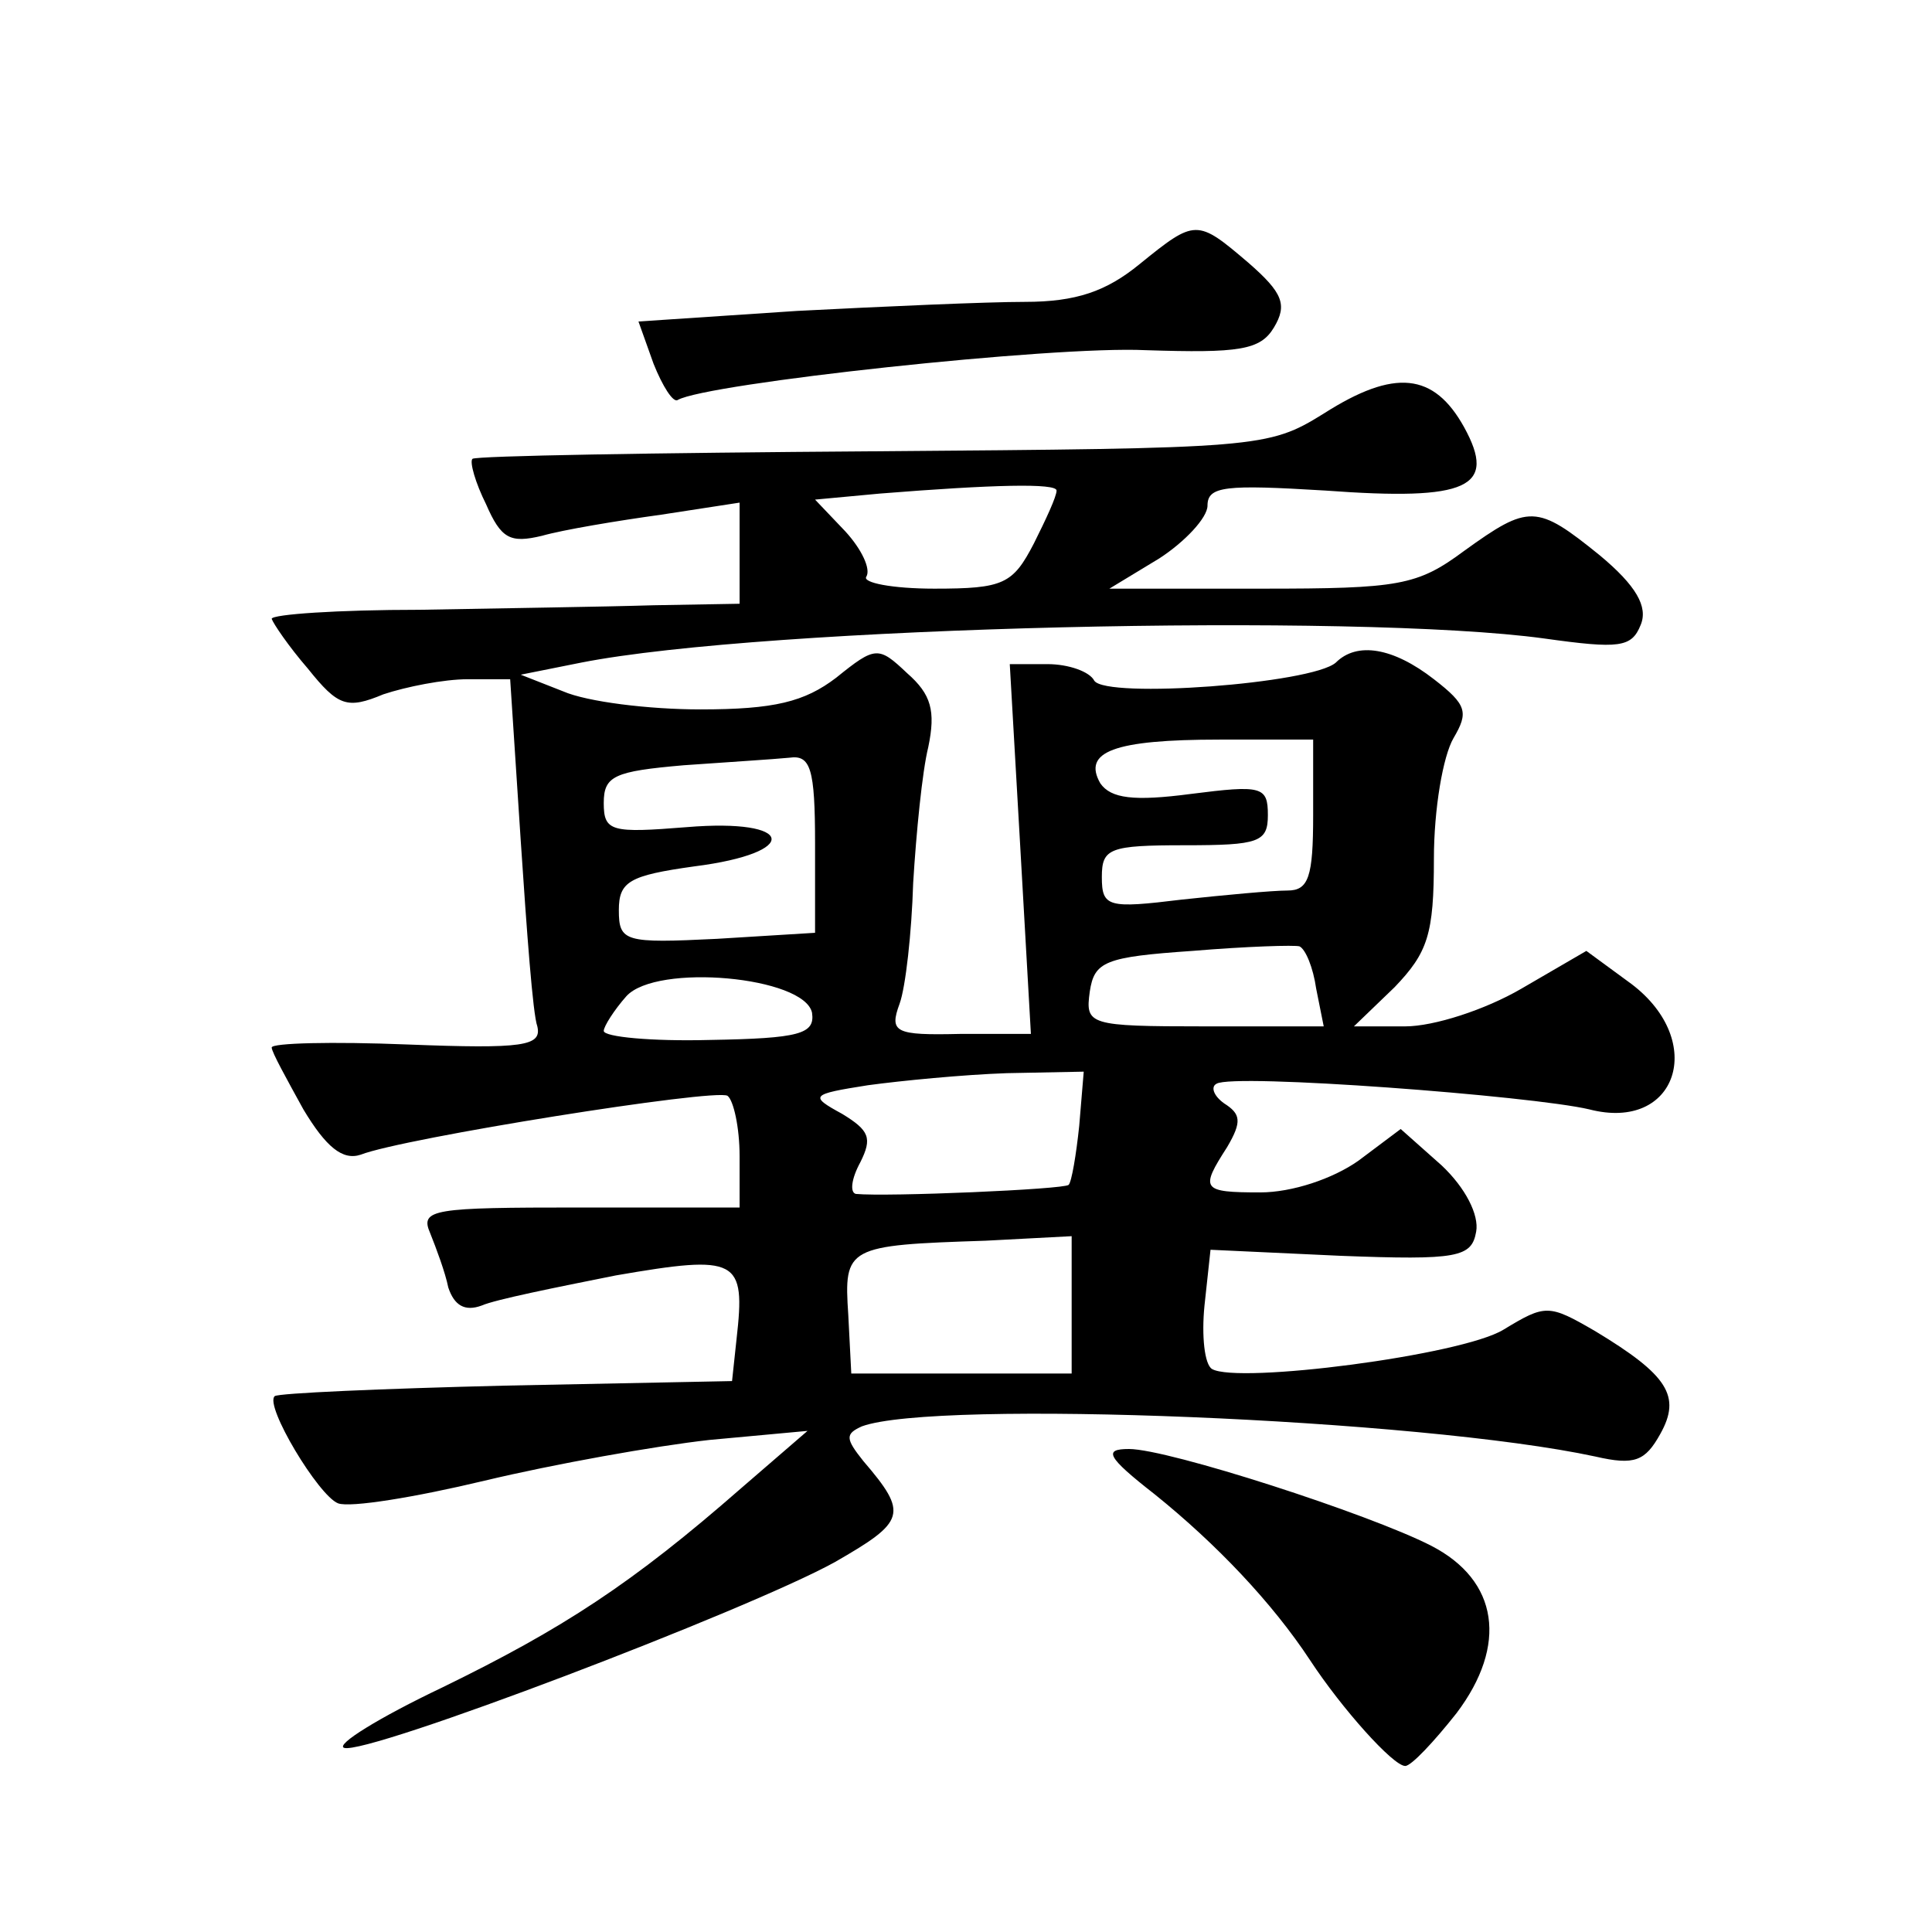
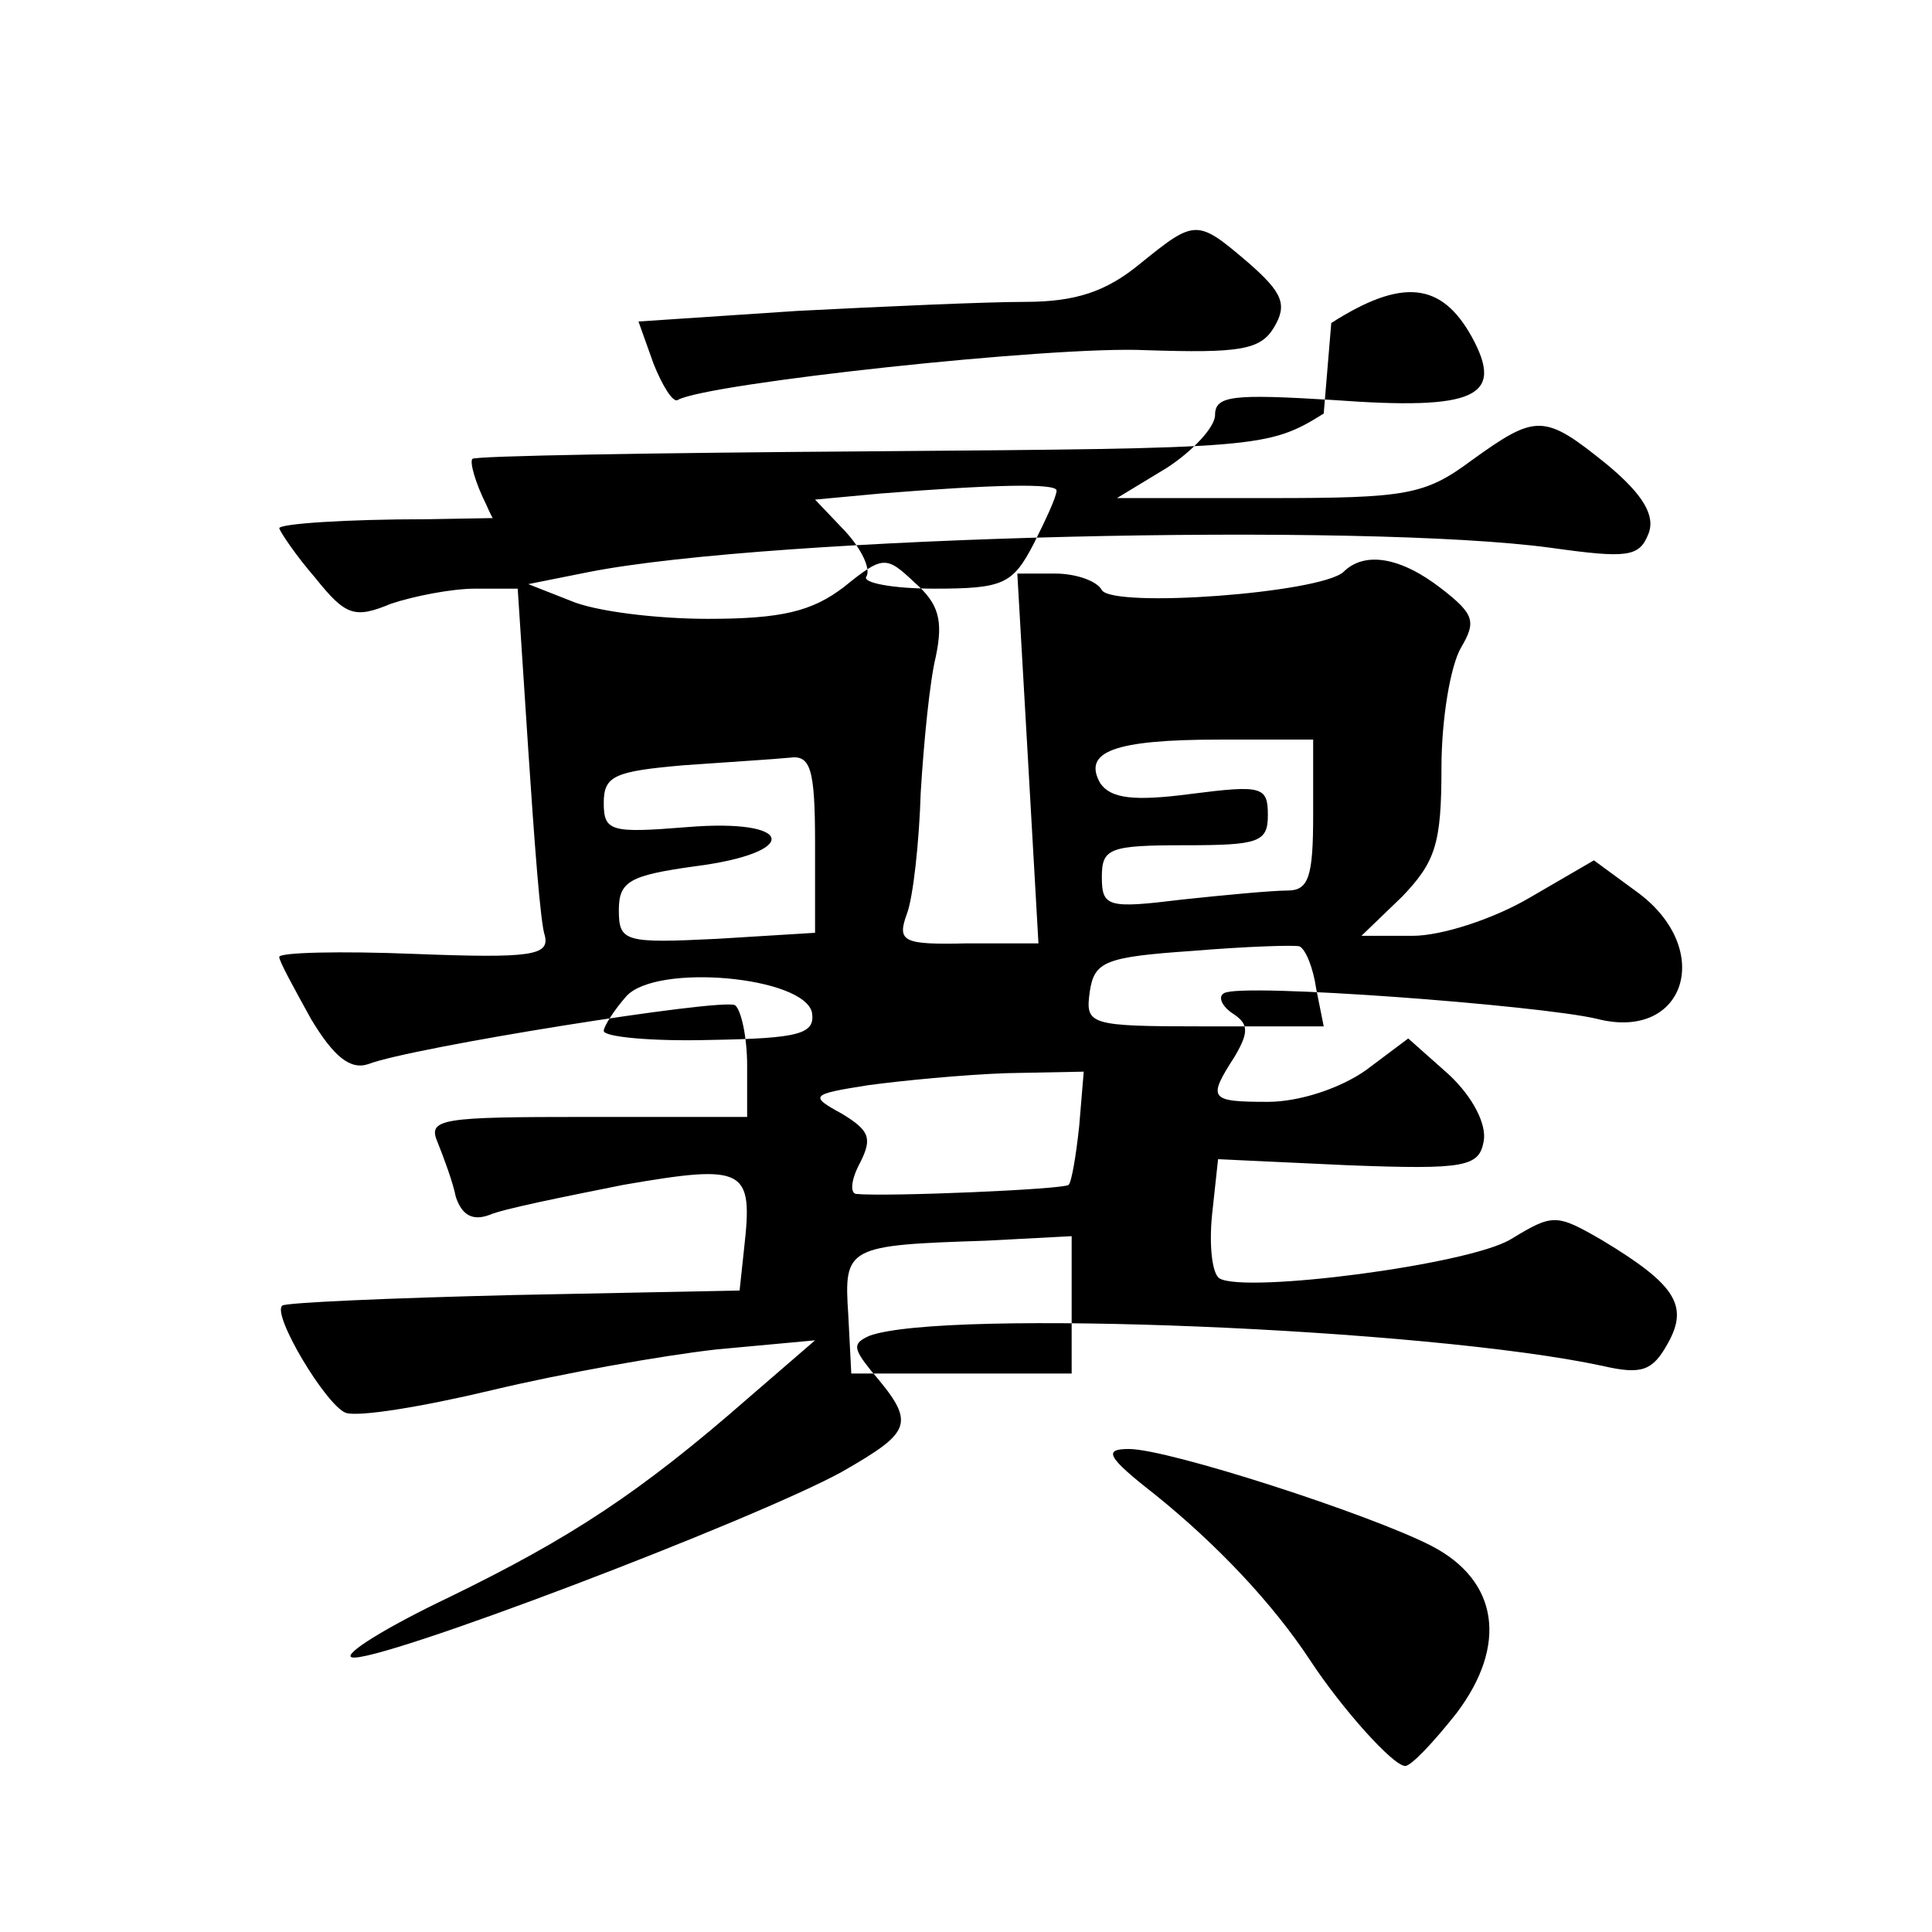
<svg xmlns="http://www.w3.org/2000/svg" version="1.0" width="128pt" height="128pt" viewBox="0 0 128 128" preserveAspectRatio="xMidYMid meet">
  <g transform="translate(0,128) scale(0.1,-0.1)" fill="#0" stroke="none">
-     <path d="M755 1105 c-22 -18 -42 -25 -76 -25 -25 0 -93 -3 -151 -6 l-105 -7 10 -28 c6 -15 13 -26 16 -24 19 11 249 36 310 33 62 -2 76 0 85 15 9 15 6 23 -17 43 -34 29 -35 29 -72 -1z M877 1006 c-37 -23 -43 -23 -299 -25 -144 -1 -263 -3 -265 -5 -2 -2 2 -16 9 -30 10 -23 16 -26 37 -21 14 4 50 10 79 14 l52 8 0 -34 0 -33 -57 -1 c-32 -1 -102 -2 -155 -3 -54 0 -98 -3 -98 -6 1 -3 11 -18 24 -33 20 -25 26 -27 50 -17 15 5 40 10 56 10 l28 0 7 -107 c4 -60 8 -115 11 -123 3 -13 -9 -15 -86 -12 -50 2 -90 1 -90 -2 0 -3 10 -21 21 -41 15 -25 26 -34 38 -30 28 11 235 44 243 39 4 -3 8 -21 8 -40 l0 -34 -106 0 c-97 0 -106 -1 -99 -17 4 -10 10 -26 12 -36 4 -12 11 -16 22 -12 9 4 49 12 89 20 81 14 86 11 80 -42 l-3 -28 -150 -3 c-82 -2 -151 -5 -153 -7 -7 -6 29 -66 42 -71 8 -3 51 4 97 15 46 11 113 23 149 27 l65 6 -44 -38 c-72 -63 -118 -93 -198 -132 -42 -20 -71 -38 -65 -40 15 -5 267 91 325 123 47 27 49 32 19 67 -12 15 -12 18 -1 23 49 18 370 5 486 -20 26 -6 33 -3 43 15 14 25 5 39 -43 68 -31 18 -33 18 -61 1 -28 -17 -176 -36 -193 -26 -5 3 -7 22 -5 42 l4 37 86 -4 c78 -3 87 -1 90 16 2 11 -7 29 -23 44 l-27 24 -28 -21 c-17 -12 -44 -21 -65 -21 -39 0 -40 2 -22 30 10 17 9 22 -2 29 -7 5 -9 11 -5 13 11 7 209 -8 247 -17 58 -15 78 45 28 83 l-30 22 -43 -25 c-24 -14 -58 -25 -77 -25 l-34 0 27 26 c22 23 26 35 26 85 0 33 6 68 13 80 10 17 9 22 -13 39 -27 21 -51 25 -65 11 -16 -14 -152 -24 -160 -12 -3 6 -17 11 -31 11 l-25 0 7 -122 7 -123 -47 0 c-43 -1 -47 1 -40 20 4 11 8 47 9 80 2 33 6 74 10 90 5 24 2 35 -14 49 -19 18 -21 18 -47 -3 -21 -16 -41 -21 -90 -21 -34 0 -75 5 -91 12 l-28 11 40 8 c122 24 514 33 638 16 50 -7 58 -6 64 9 5 12 -3 26 -27 46 -42 34 -47 34 -90 3 -31 -23 -43 -25 -134 -25 l-101 0 33 20 c17 11 32 27 32 35 0 13 12 14 78 10 95 -7 114 2 92 42 -20 36 -46 39 -93 9z m-177 -51 c0 -4 -7 -19 -15 -35 -14 -27 -20 -30 -66 -30 -28 0 -48 4 -45 8 3 5 -3 18 -14 30 l-20 21 43 4 c75 6 117 7 117 2z m170 -215 c0 -41 -3 -50 -17 -50 -10 0 -42 -3 -70 -6 -49 -6 -53 -5 -53 15 0 19 5 21 55 21 49 0 55 2 55 20 0 19 -4 20 -51 14 -38 -5 -53 -3 -60 7 -12 21 9 29 79 29 l62 0 0 -50z m-330 -19 l0 -59 -65 -4 c-61 -3 -65 -2 -65 19 0 19 7 23 50 29 71 9 67 32 -5 26 -50 -4 -55 -3 -55 16 0 18 7 21 53 25 28 2 60 4 70 5 14 2 17 -7 17 -57z m332 -96 l5 -25 -79 0 c-77 0 -79 1 -76 23 3 20 10 23 68 27 36 3 68 4 71 3 4 -2 9 -14 11 -28z m-334 -16 c2 -14 -8 -17 -68 -18 -38 -1 -70 2 -70 6 0 3 7 14 15 23 20 22 118 13 123 -11z m177 -75 c-2 -19 -5 -37 -7 -39 -3 -3 -120 -8 -141 -6 -4 1 -3 10 3 21 8 16 6 21 -12 32 -22 12 -21 13 17 19 22 3 63 7 92 8 l51 1 -3 -36z m-5 -119 l0 -45 -73 0 -73 0 -2 39 c-3 45 -1 46 91 49 l57 3 0 -46z M765 290 c41 -33 78 -72 103 -110 21 -32 55 -70 63 -70 4 0 19 16 34 35 34 45 28 88 -17 111 -41 21 -174 64 -200 64 -17 0 -15 -5 17 -30z" />
+     <path d="M755 1105 c-22 -18 -42 -25 -76 -25 -25 0 -93 -3 -151 -6 l-105 -7 10 -28 c6 -15 13 -26 16 -24 19 11 249 36 310 33 62 -2 76 0 85 15 9 15 6 23 -17 43 -34 29 -35 29 -72 -1z M877 1006 c-37 -23 -43 -23 -299 -25 -144 -1 -263 -3 -265 -5 -2 -2 2 -16 9 -30 10 -23 16 -26 37 -21 14 4 50 10 79 14 c-32 -1 -102 -2 -155 -3 -54 0 -98 -3 -98 -6 1 -3 11 -18 24 -33 20 -25 26 -27 50 -17 15 5 40 10 56 10 l28 0 7 -107 c4 -60 8 -115 11 -123 3 -13 -9 -15 -86 -12 -50 2 -90 1 -90 -2 0 -3 10 -21 21 -41 15 -25 26 -34 38 -30 28 11 235 44 243 39 4 -3 8 -21 8 -40 l0 -34 -106 0 c-97 0 -106 -1 -99 -17 4 -10 10 -26 12 -36 4 -12 11 -16 22 -12 9 4 49 12 89 20 81 14 86 11 80 -42 l-3 -28 -150 -3 c-82 -2 -151 -5 -153 -7 -7 -6 29 -66 42 -71 8 -3 51 4 97 15 46 11 113 23 149 27 l65 6 -44 -38 c-72 -63 -118 -93 -198 -132 -42 -20 -71 -38 -65 -40 15 -5 267 91 325 123 47 27 49 32 19 67 -12 15 -12 18 -1 23 49 18 370 5 486 -20 26 -6 33 -3 43 15 14 25 5 39 -43 68 -31 18 -33 18 -61 1 -28 -17 -176 -36 -193 -26 -5 3 -7 22 -5 42 l4 37 86 -4 c78 -3 87 -1 90 16 2 11 -7 29 -23 44 l-27 24 -28 -21 c-17 -12 -44 -21 -65 -21 -39 0 -40 2 -22 30 10 17 9 22 -2 29 -7 5 -9 11 -5 13 11 7 209 -8 247 -17 58 -15 78 45 28 83 l-30 22 -43 -25 c-24 -14 -58 -25 -77 -25 l-34 0 27 26 c22 23 26 35 26 85 0 33 6 68 13 80 10 17 9 22 -13 39 -27 21 -51 25 -65 11 -16 -14 -152 -24 -160 -12 -3 6 -17 11 -31 11 l-25 0 7 -122 7 -123 -47 0 c-43 -1 -47 1 -40 20 4 11 8 47 9 80 2 33 6 74 10 90 5 24 2 35 -14 49 -19 18 -21 18 -47 -3 -21 -16 -41 -21 -90 -21 -34 0 -75 5 -91 12 l-28 11 40 8 c122 24 514 33 638 16 50 -7 58 -6 64 9 5 12 -3 26 -27 46 -42 34 -47 34 -90 3 -31 -23 -43 -25 -134 -25 l-101 0 33 20 c17 11 32 27 32 35 0 13 12 14 78 10 95 -7 114 2 92 42 -20 36 -46 39 -93 9z m-177 -51 c0 -4 -7 -19 -15 -35 -14 -27 -20 -30 -66 -30 -28 0 -48 4 -45 8 3 5 -3 18 -14 30 l-20 21 43 4 c75 6 117 7 117 2z m170 -215 c0 -41 -3 -50 -17 -50 -10 0 -42 -3 -70 -6 -49 -6 -53 -5 -53 15 0 19 5 21 55 21 49 0 55 2 55 20 0 19 -4 20 -51 14 -38 -5 -53 -3 -60 7 -12 21 9 29 79 29 l62 0 0 -50z m-330 -19 l0 -59 -65 -4 c-61 -3 -65 -2 -65 19 0 19 7 23 50 29 71 9 67 32 -5 26 -50 -4 -55 -3 -55 16 0 18 7 21 53 25 28 2 60 4 70 5 14 2 17 -7 17 -57z m332 -96 l5 -25 -79 0 c-77 0 -79 1 -76 23 3 20 10 23 68 27 36 3 68 4 71 3 4 -2 9 -14 11 -28z m-334 -16 c2 -14 -8 -17 -68 -18 -38 -1 -70 2 -70 6 0 3 7 14 15 23 20 22 118 13 123 -11z m177 -75 c-2 -19 -5 -37 -7 -39 -3 -3 -120 -8 -141 -6 -4 1 -3 10 3 21 8 16 6 21 -12 32 -22 12 -21 13 17 19 22 3 63 7 92 8 l51 1 -3 -36z m-5 -119 l0 -45 -73 0 -73 0 -2 39 c-3 45 -1 46 91 49 l57 3 0 -46z M765 290 c41 -33 78 -72 103 -110 21 -32 55 -70 63 -70 4 0 19 16 34 35 34 45 28 88 -17 111 -41 21 -174 64 -200 64 -17 0 -15 -5 17 -30z" />
  </g>
</svg>